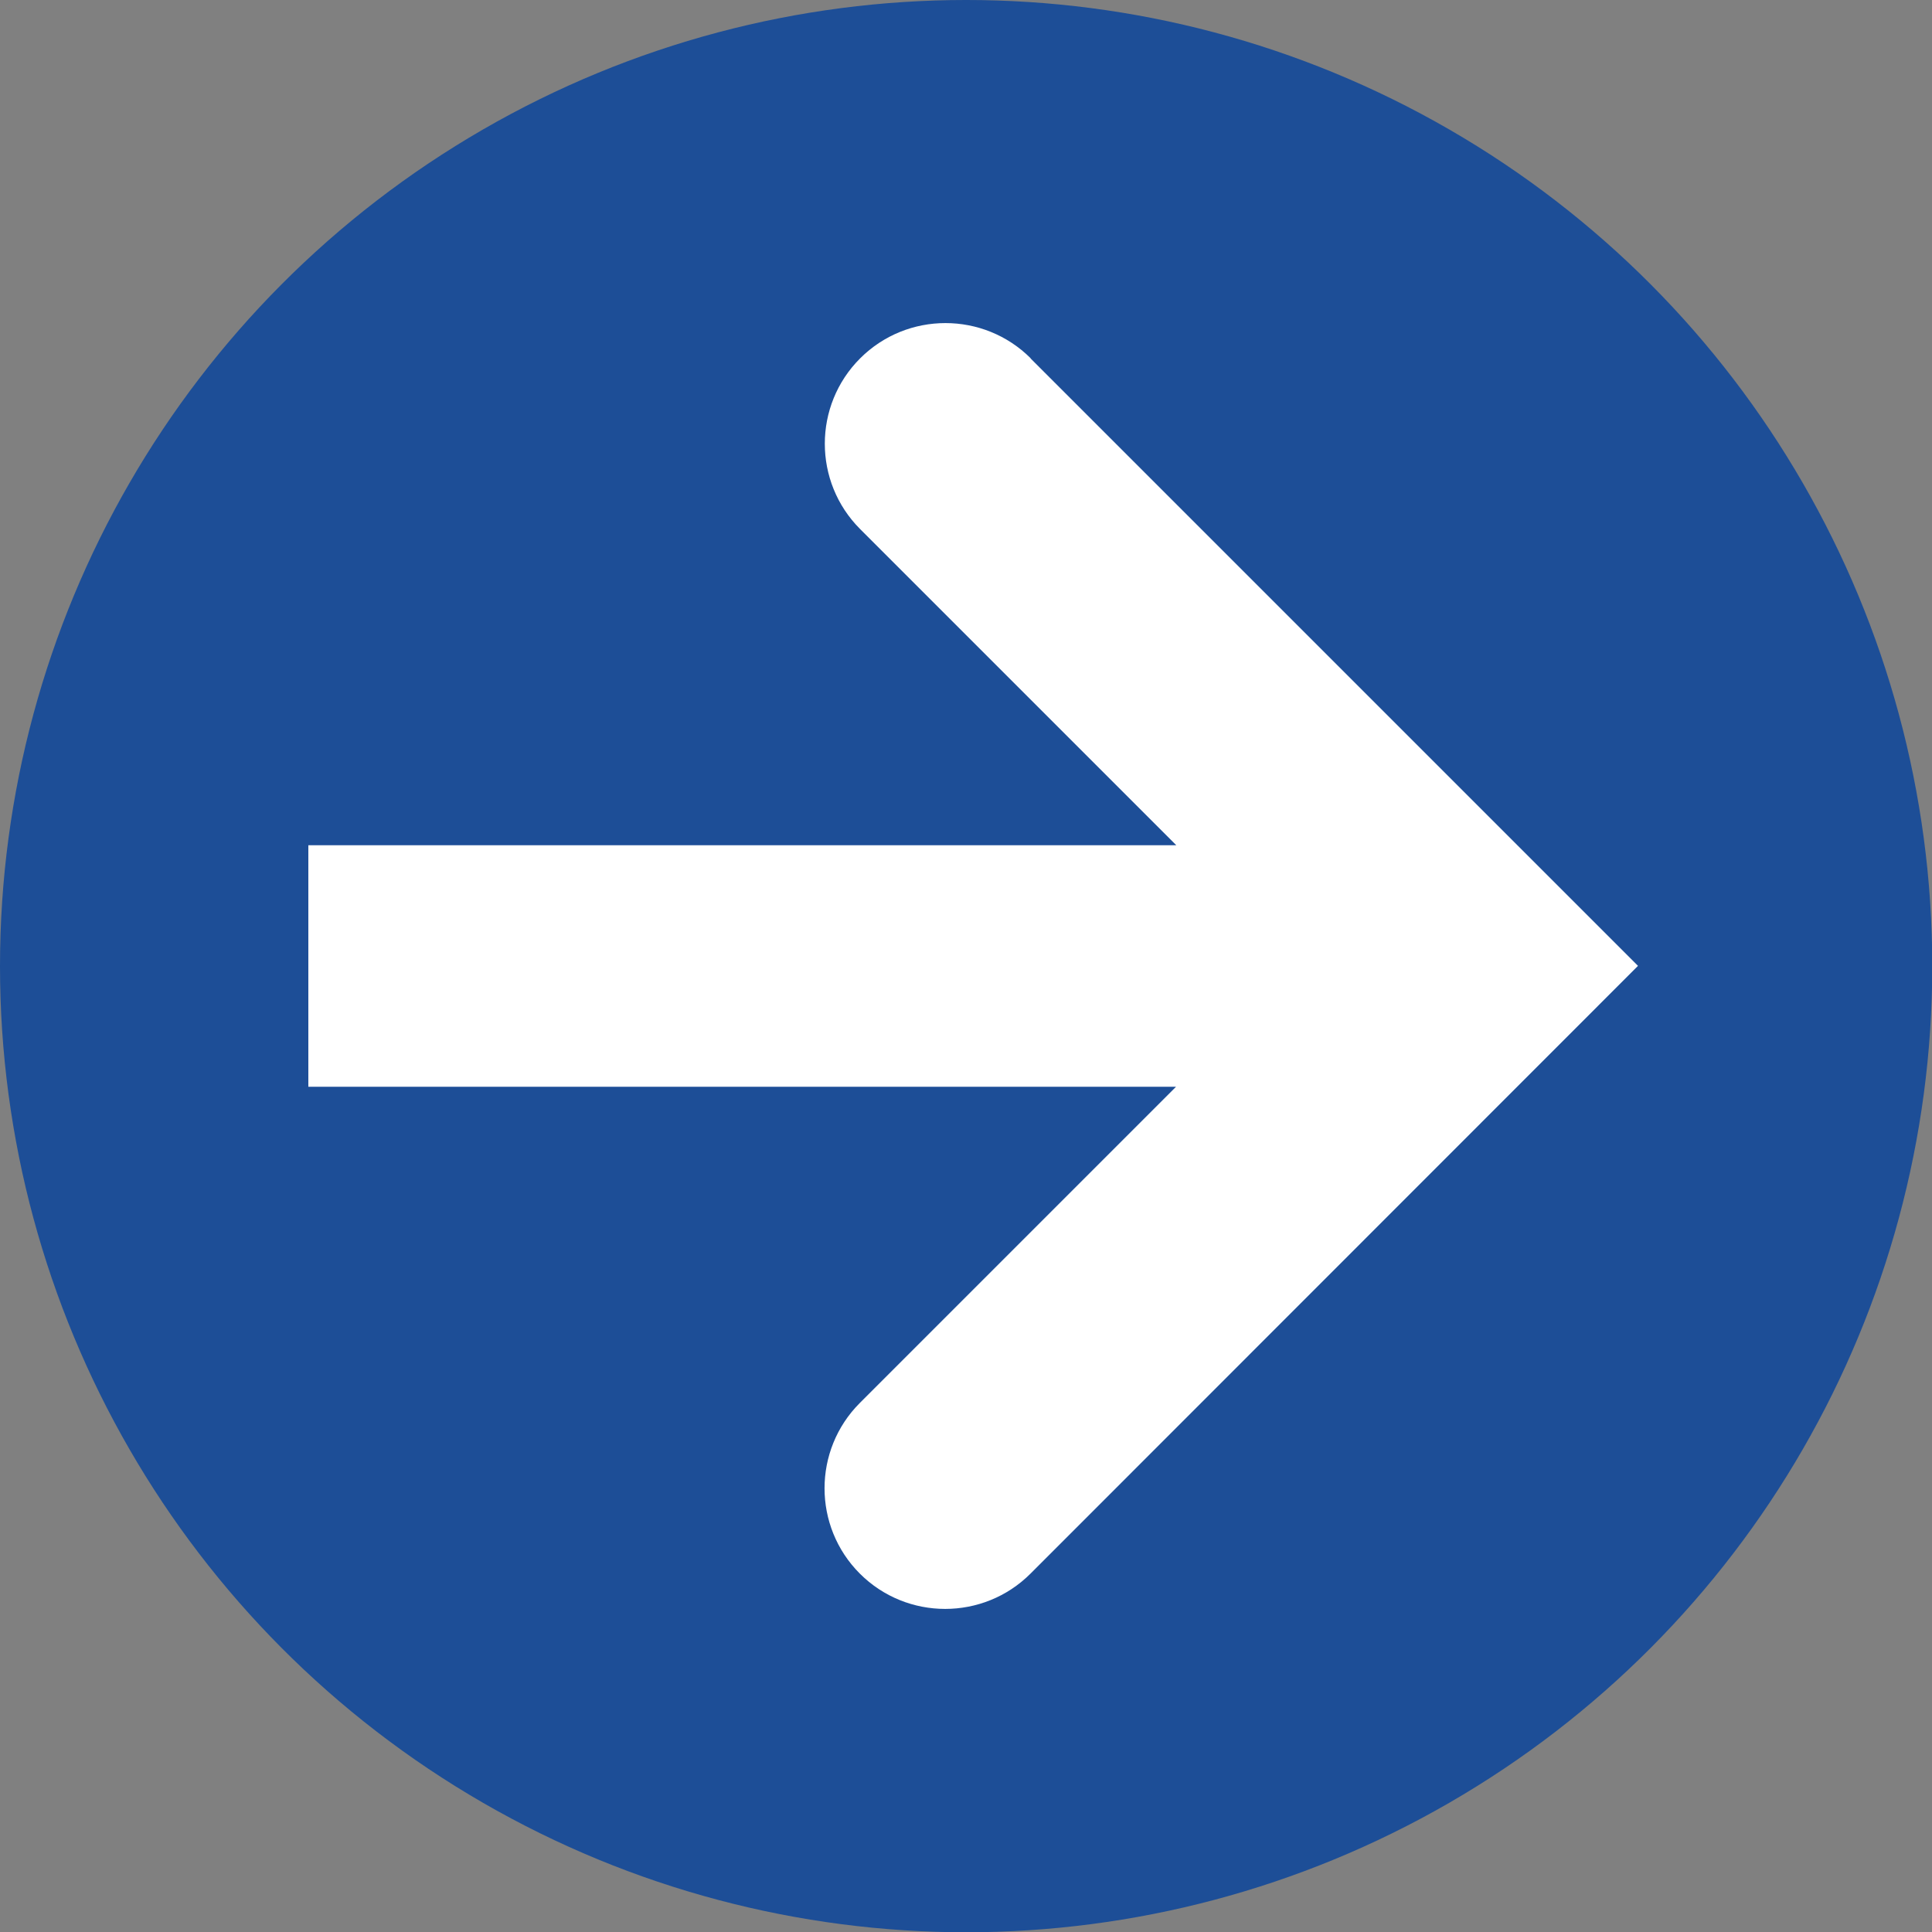
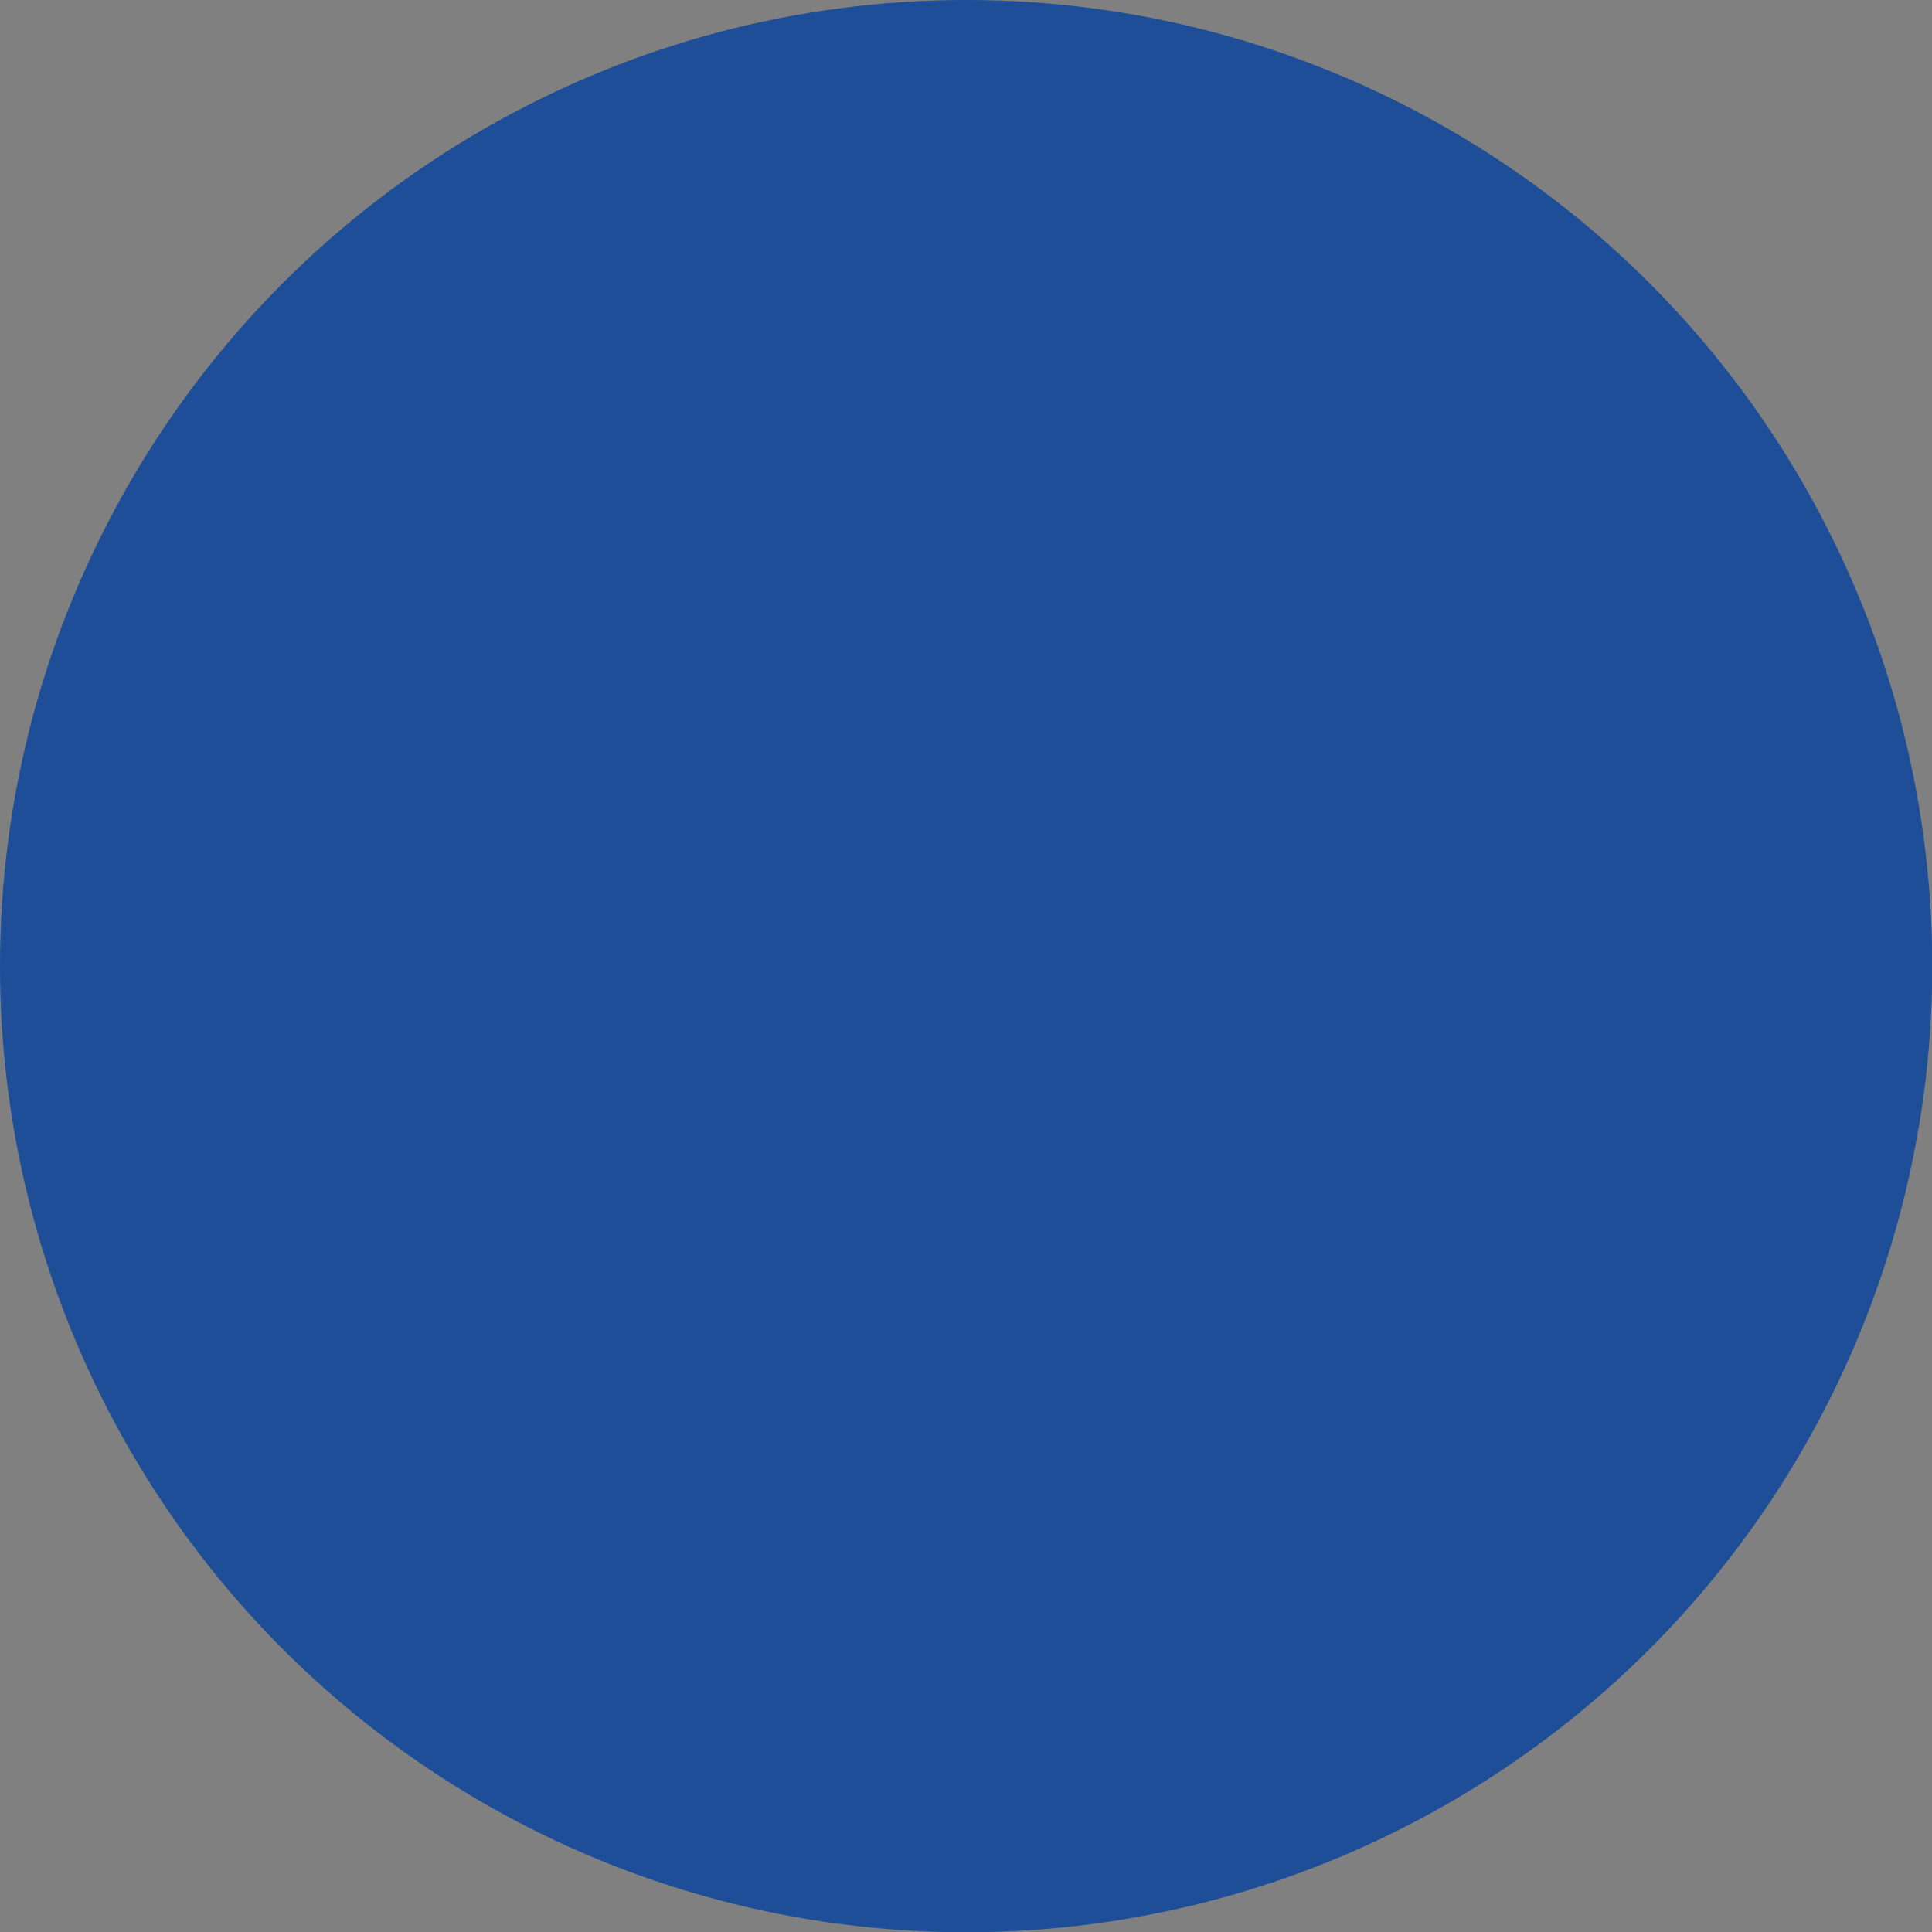
<svg xmlns="http://www.w3.org/2000/svg" id="_レイヤー_2" data-name="レイヤー 2" viewBox="0 0 71.43 71.43">
  <rect x="0" y="0" width="71.43" height="71.43" fill="#808080" stroke="none" />
  <defs>
    <style>
      .cls-1 {
        fill: #fff;
      }

      .cls-2 {
        fill: #1d4e97;
      }
    </style>
  </defs>
  <g id="_レイヤー_1-2" data-name="レイヤー 1">
    <g>
      <circle class="cls-2" cx="35.72" cy="35.72" r="35.72" />
-       <path class="cls-1" d="m38.11,13.25c-1.74-1.74-4.57-1.74-6.31,0-1.74,1.74-1.74,4.57,0,6.31l11.69,11.69H11.4v8.93h32.08l-11.69,11.69c-1.74,1.74-1.74,4.57,0,6.31,1.74,1.74,4.57,1.74,6.31,0l22.46-22.47-22.46-22.46Z" />
    </g>
  </g>
</svg>